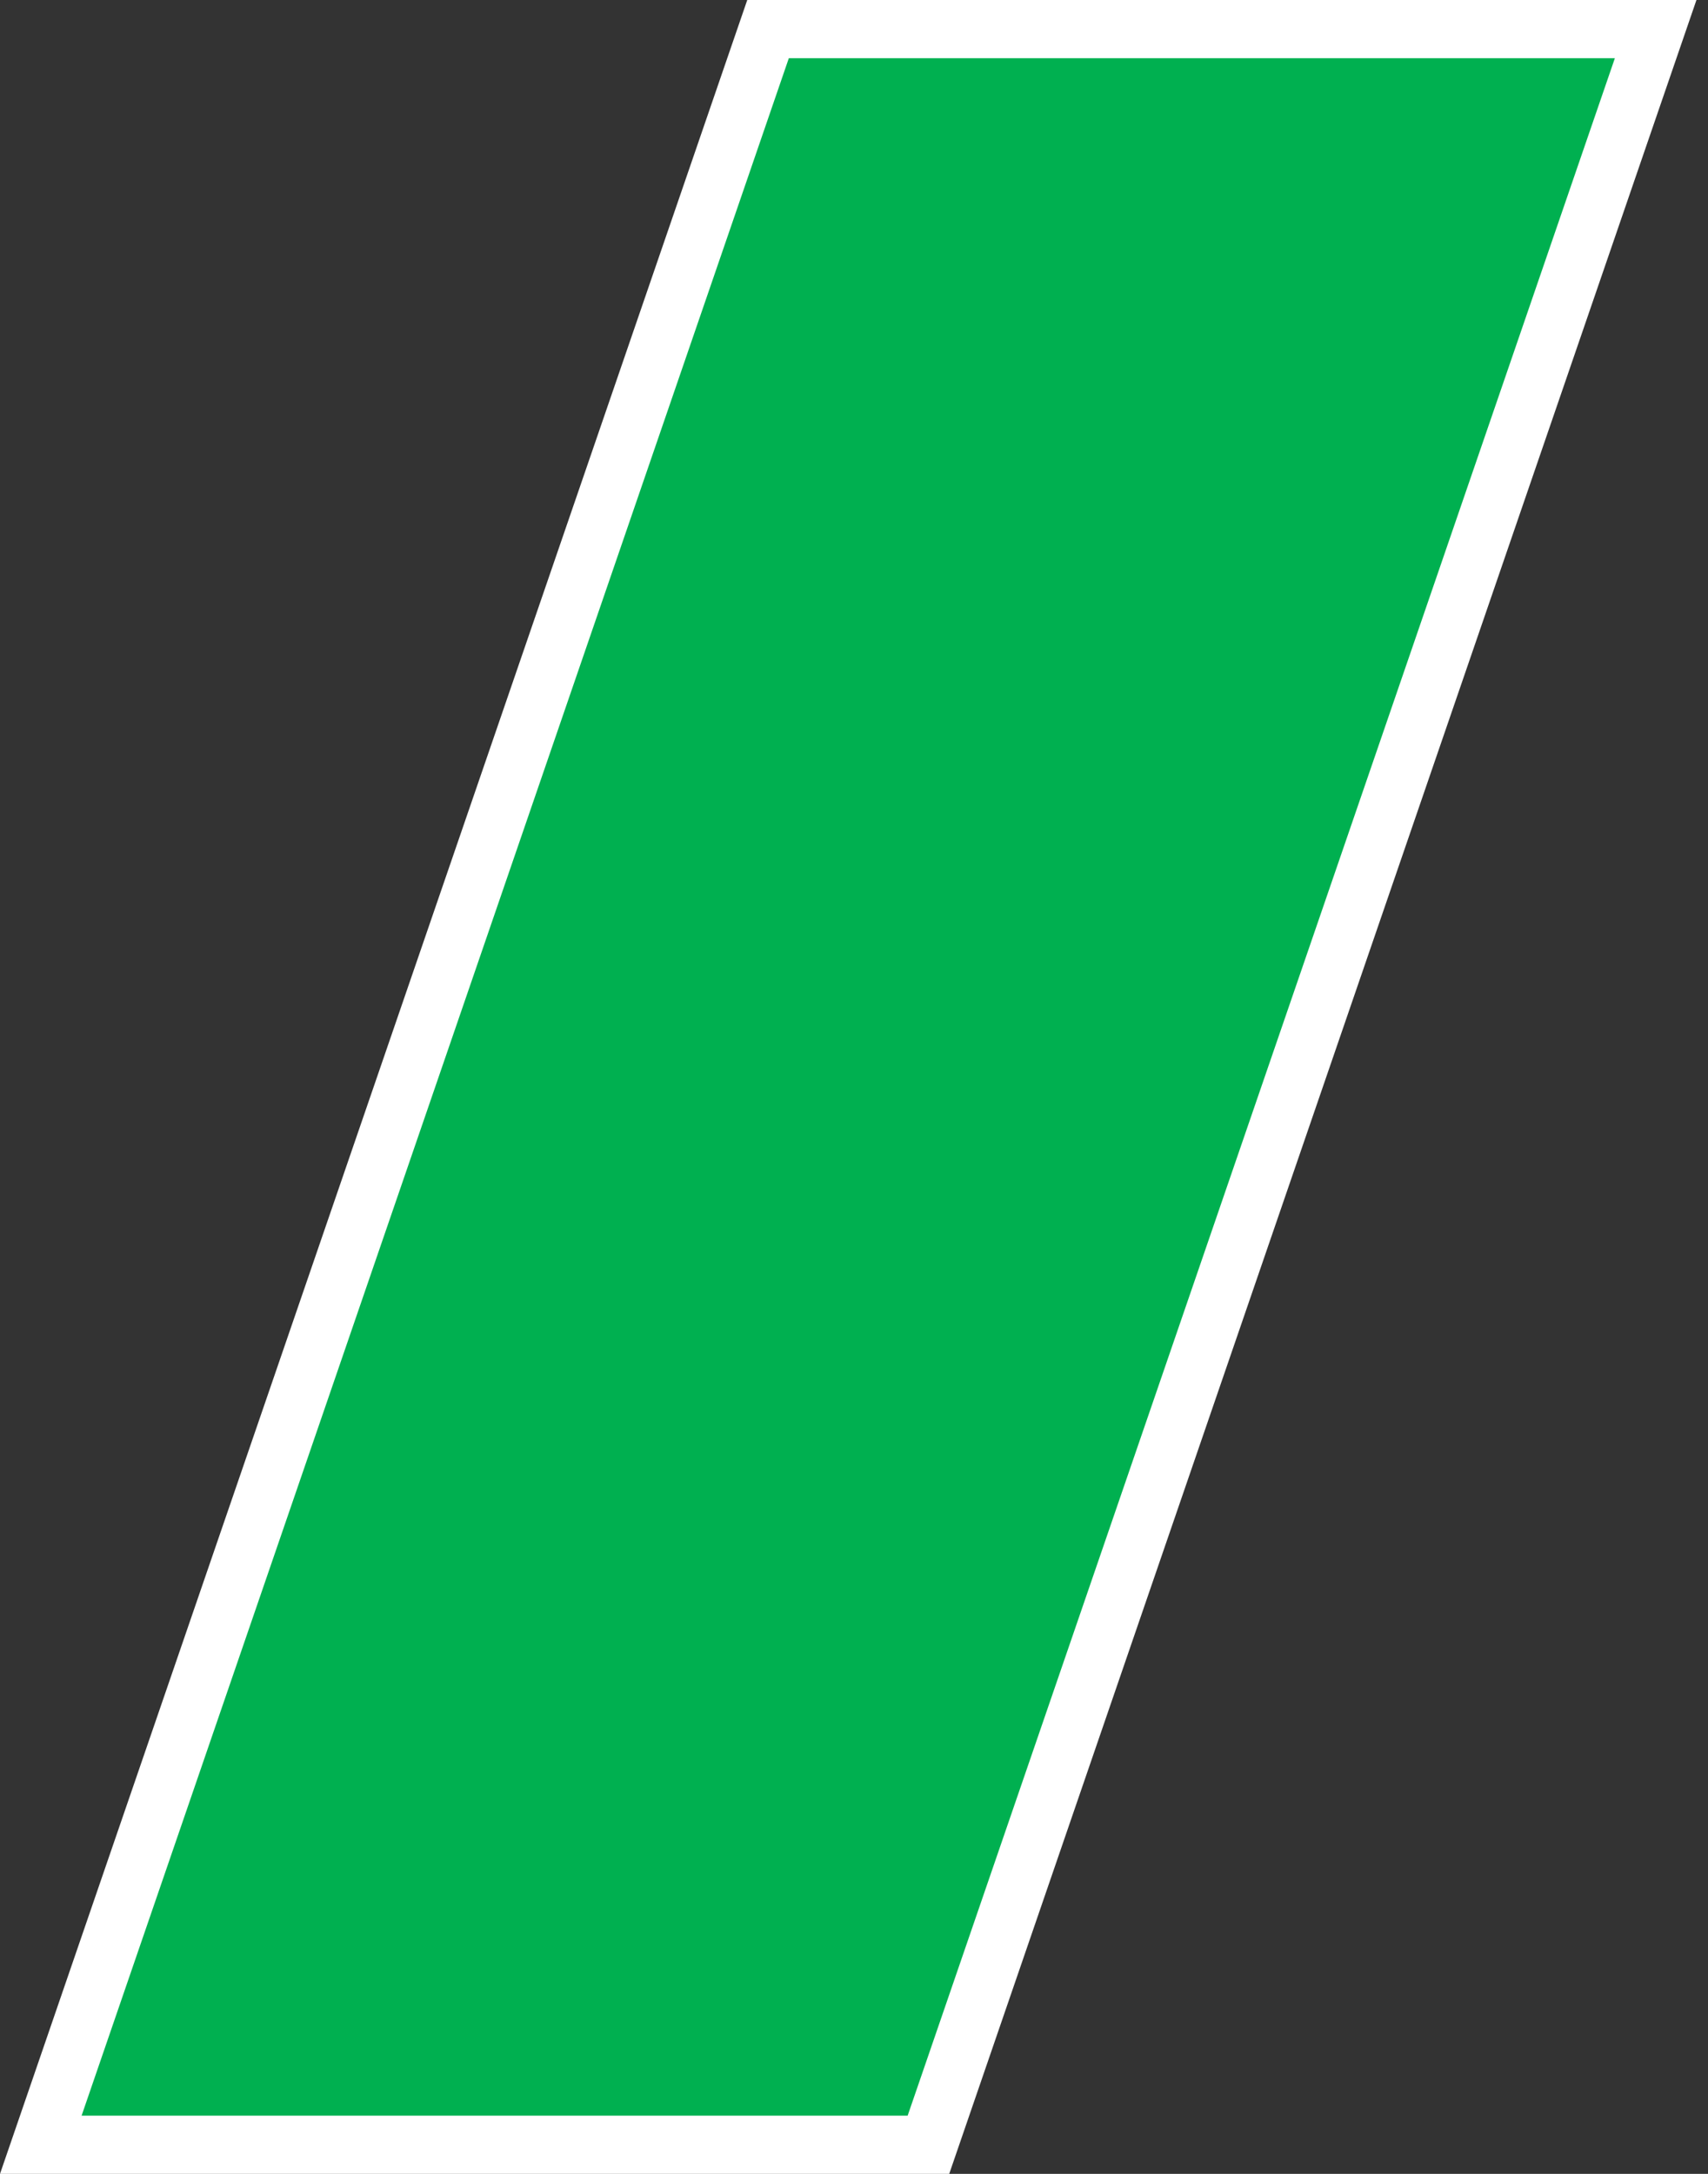
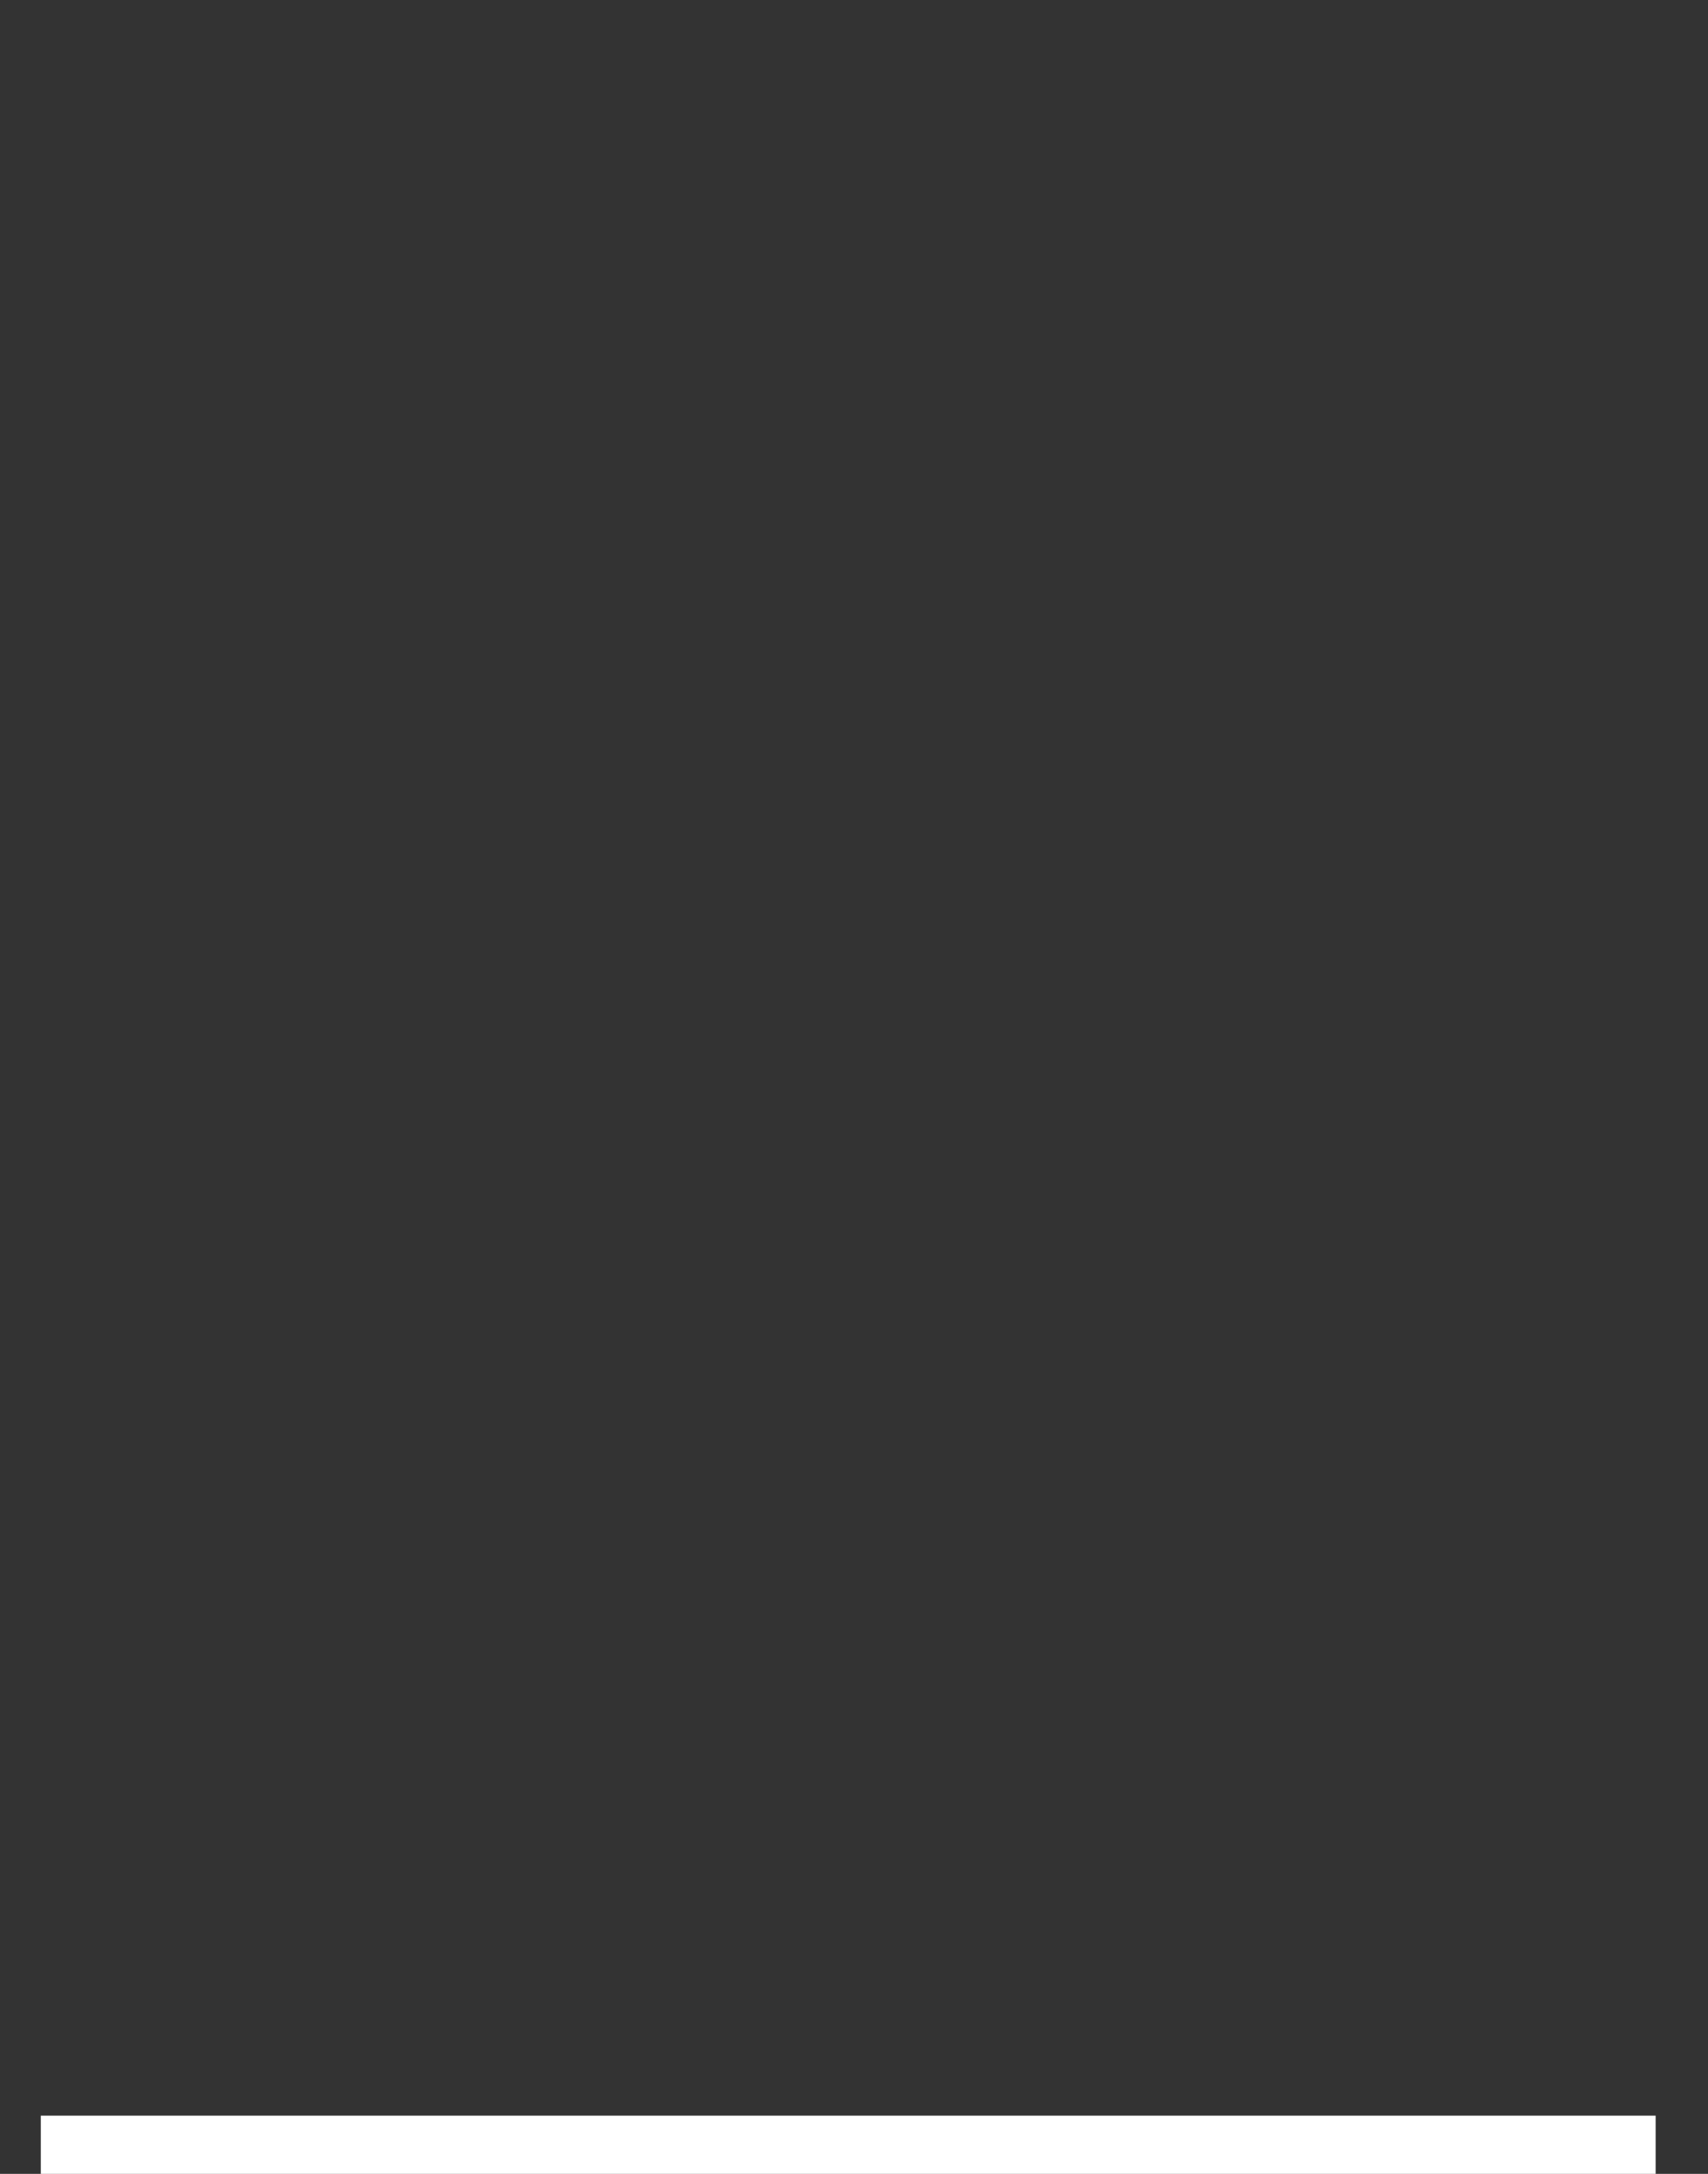
<svg xmlns="http://www.w3.org/2000/svg" width="88" height="112" viewBox="0 0 88 112" fill="none">
  <rect x="0" y="0" width="88" height="112" fill="#333333" stroke="none" />
-   <path d="M2.102 110.5L39.571 1.5H85.303L47.835 110.5H2.102Z" fill="#00B050" stroke="white" stroke-width="3" />
+   <path d="M2.102 110.5H85.303L47.835 110.5H2.102Z" fill="#00B050" stroke="white" stroke-width="3" />
</svg>